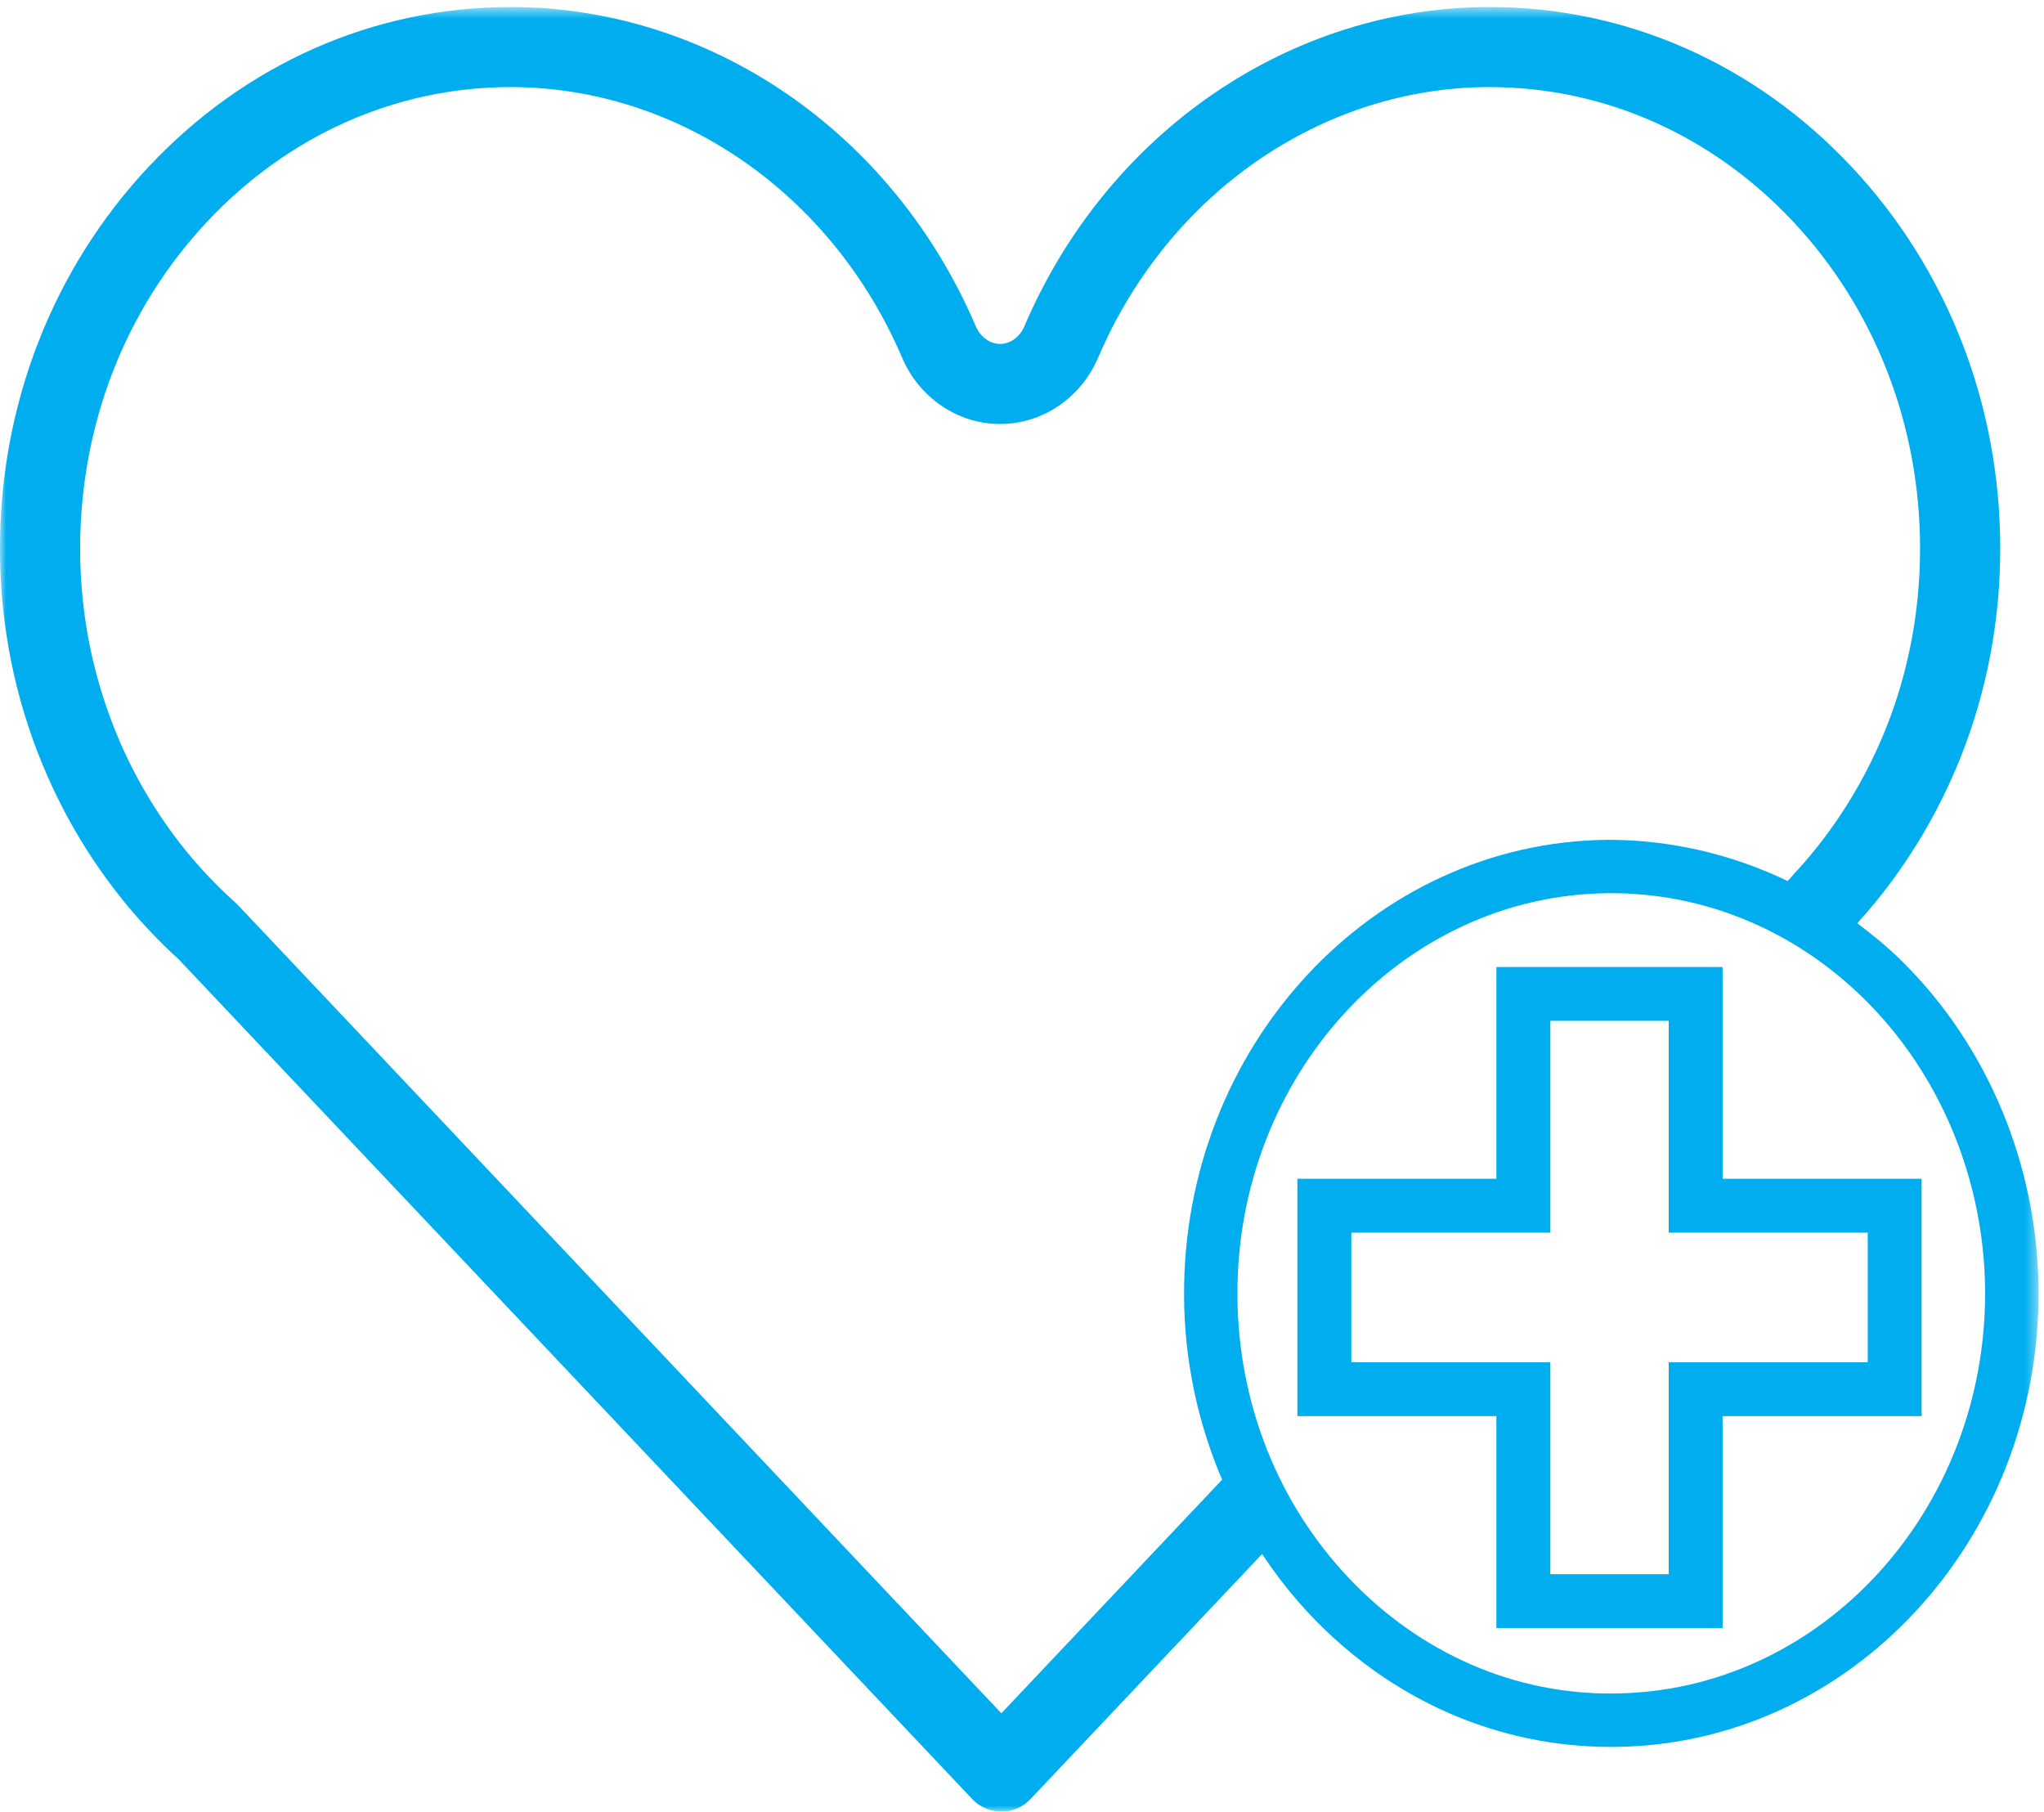
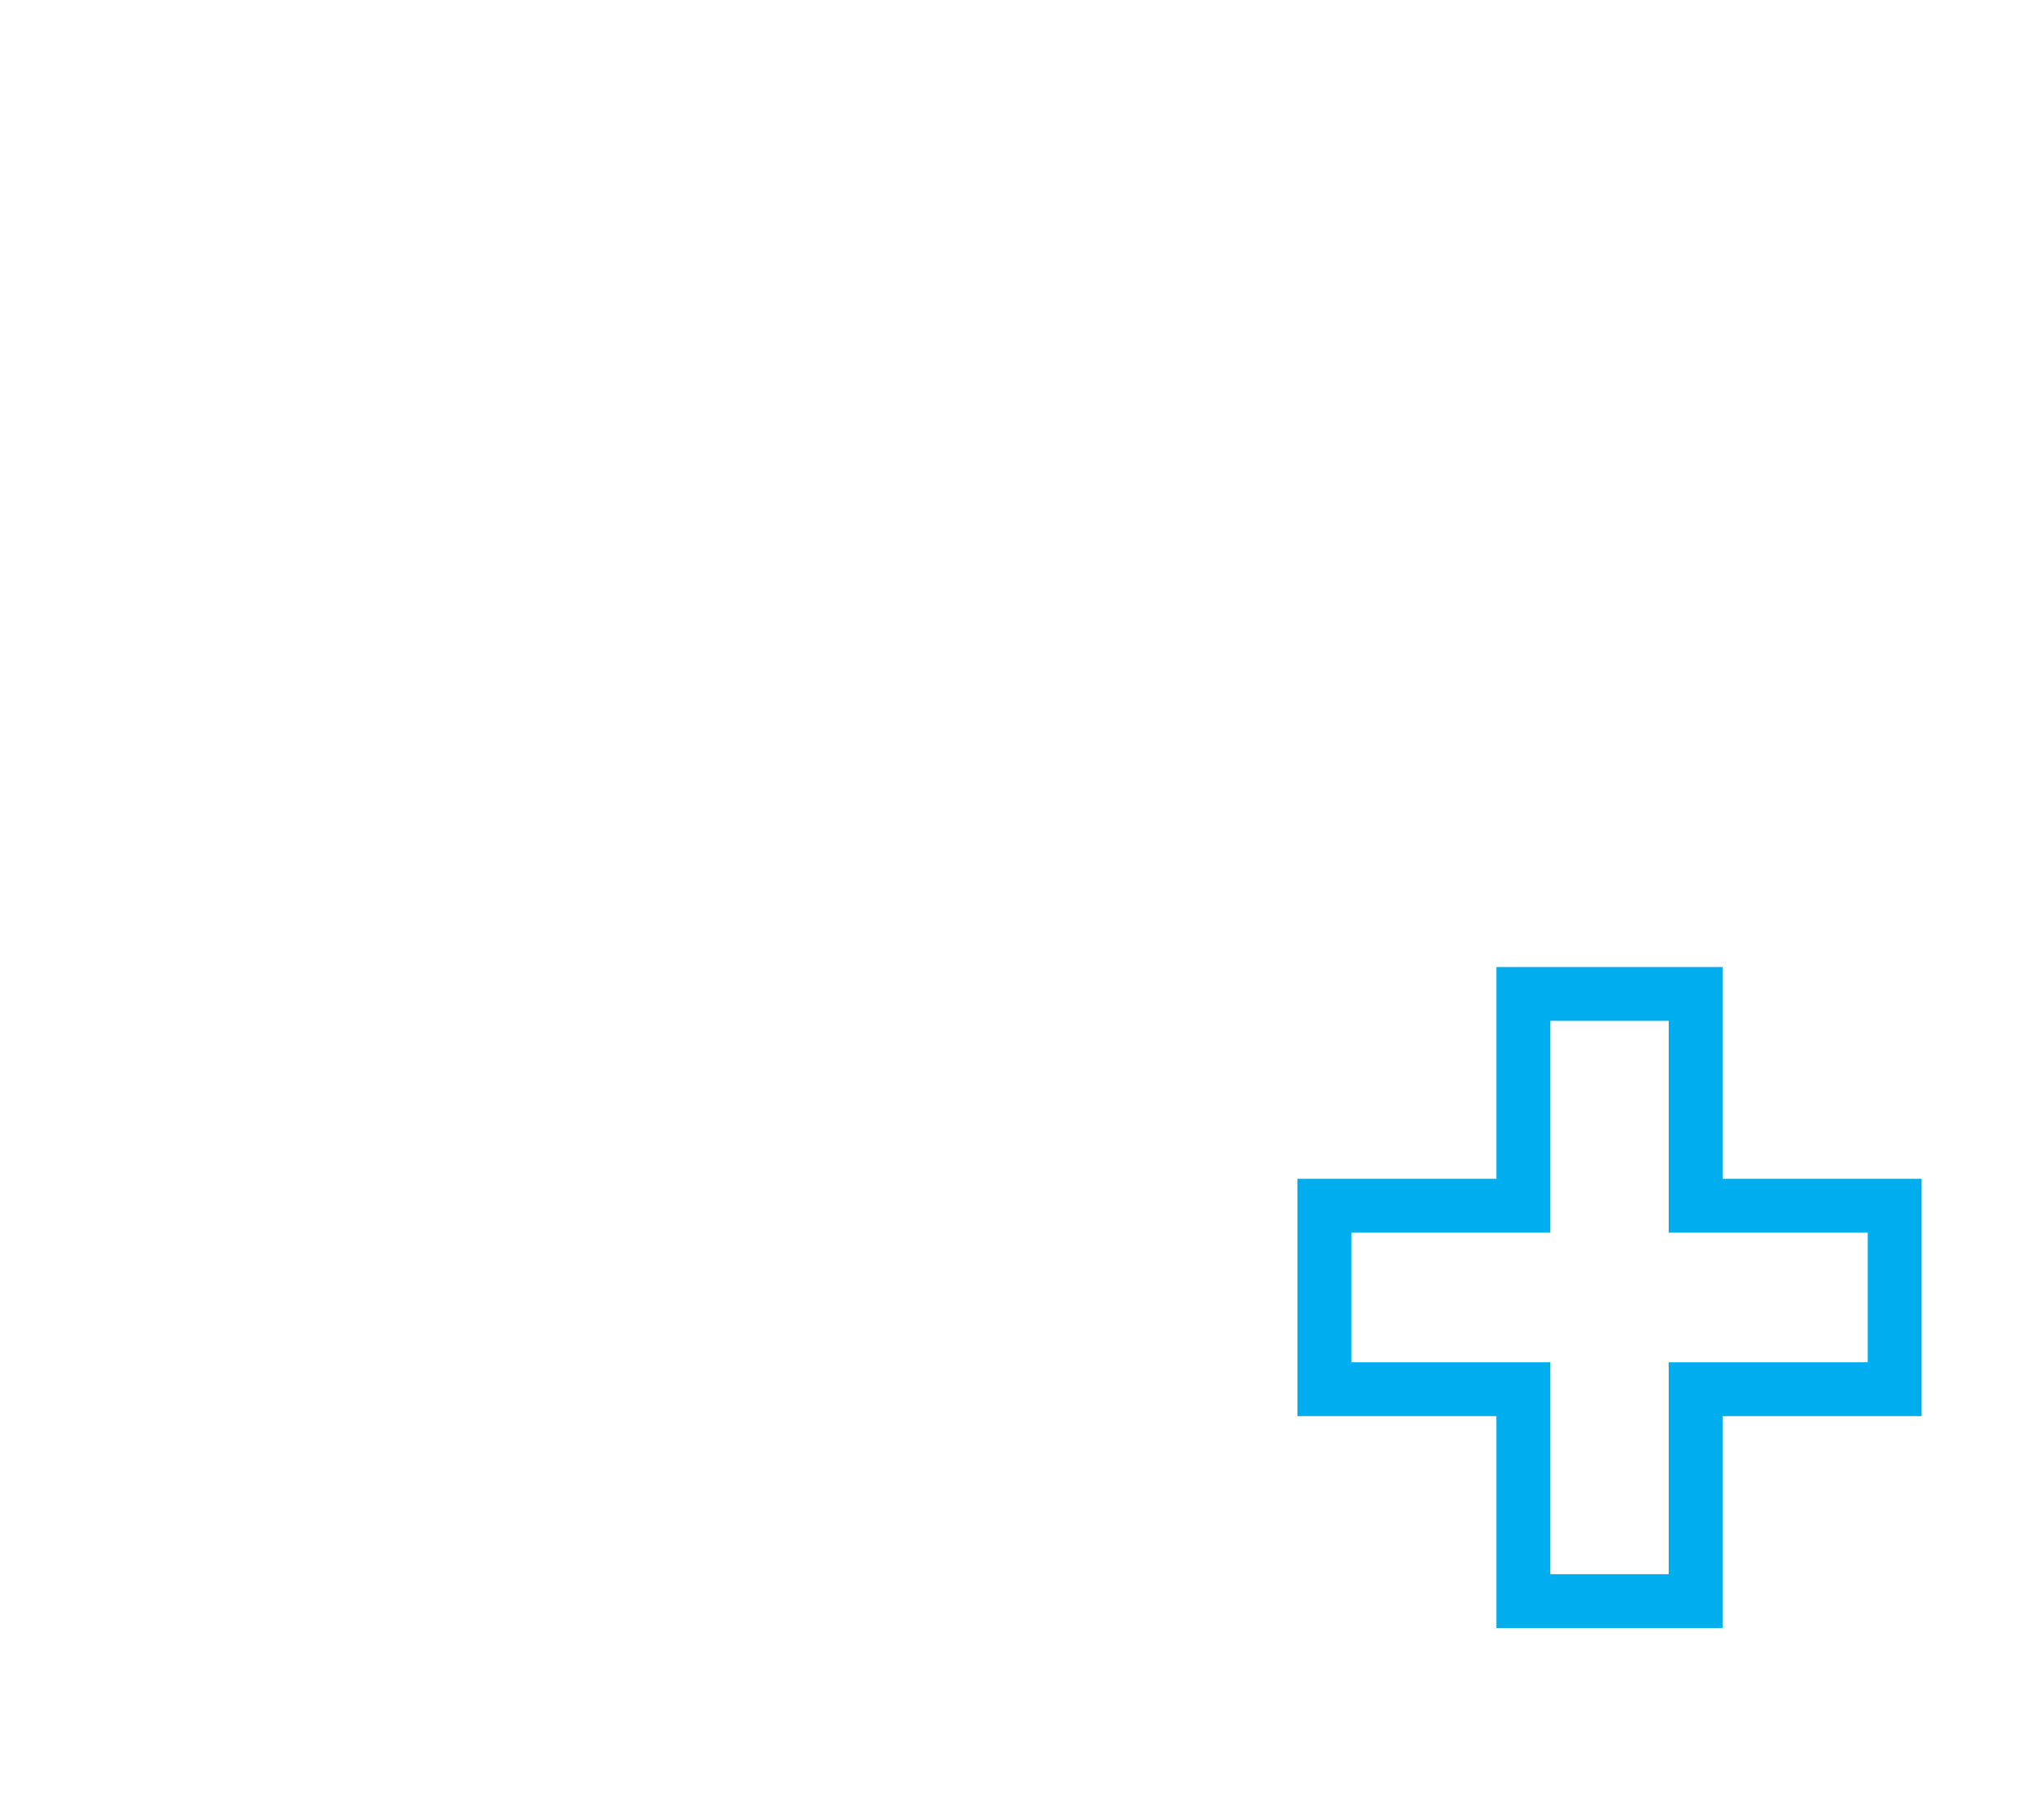
<svg xmlns="http://www.w3.org/2000/svg" xmlns:xlink="http://www.w3.org/1999/xlink" width="167px" height="148px" viewBox="0 0 167 148" version="1.1">
  <title>Long Term Care</title>
  <desc>Created with Sketch.</desc>
  <defs>
    <polygon id="path-1" points="0 0.573 166.553 0.573 166.553 148 0 148" />
  </defs>
  <g id="Page-1" stroke="none" stroke-width="1" fill="none" fill-rule="evenodd">
    <g id="Home" transform="translate(-1445, -2845)">
      <g id="Amenties" transform="translate(0, 2504)">
        <g id="Long-Term-Care" transform="translate(1445, 341)">
          <mask id="mask-2" fill="white">
            <use xlink:href="#path-1" />
          </mask>
          <g id="Clip-2" />
-           <path d="M131.861,138.346 C123.795,138.445 116.069,135.085 110.261,128.979 C104.415,122.835 101.161,114.634 101.1,105.886 C100.982,87.86 114.591,73.095 131.431,72.968 C139.189,72.911 146.599,75.978 152.312,81.612 C158.527,87.733 162.125,96.41 162.187,105.418 C162.309,123.449 148.705,138.219 131.861,138.346 Z M81.814,139.964 L19.58,74.086 C19.542,74.048 19.505,74.01 19.472,73.973 L19.08,73.595 C17.672,72.331 16.341,70.915 15.118,69.414 C12.223,65.809 10.013,61.756 8.559,57.349 C7.222,53.333 6.547,49.114 6.547,44.801 C6.547,34.717 10.235,25.228 16.936,18.098 C23.57,11.025 32.368,7.122 41.699,7.113 C55.403,7.113 67.959,15.786 73.702,29.215 C75.109,32.509 78.254,34.637 81.715,34.637 C85.172,34.637 88.317,32.504 89.724,29.211 C95.462,15.786 108.023,7.113 121.722,7.113 C131.058,7.122 139.855,11.025 146.495,18.093 C153.191,25.237 156.874,34.722 156.874,44.801 C156.874,49.223 156.166,53.531 154.782,57.622 C153.03,62.77 150.169,67.555 146.518,71.453 C146.452,71.528 146.391,71.599 146.325,71.679 L146.051,71.972 C141.489,69.782 136.512,68.612 131.393,68.608 C112.15,68.749 96.604,85.486 96.741,105.914 C96.77,111.166 97.865,116.229 99.849,120.882 L81.814,139.964 Z M151.746,75.426 C155.812,70.948 159.004,65.536 160.978,59.722 C162.597,54.961 163.424,49.94 163.424,44.801 C163.424,33.056 159.108,21.982 151.269,13.615 C143.378,5.216 132.895,0.582 121.727,0.573 C105.397,0.573 90.466,10.808 83.699,26.644 C83.326,27.526 82.546,28.097 81.715,28.097 C80.879,28.097 80.096,27.526 79.718,26.644 C72.951,10.808 58.029,0.573 41.694,0.573 C30.531,0.582 20.043,5.216 12.152,13.615 C4.313,21.972 -0.003,33.047 -0.003,44.801 C-0.003,49.813 0.786,54.73 2.339,59.406 C4.049,64.549 6.622,69.296 10.027,73.524 C11.467,75.299 13.03,76.95 14.603,78.375 L79.434,146.972 C80.053,147.628 80.922,148 81.814,148 C82.721,148 83.576,147.628 84.194,146.972 L103.116,126.95 C104.297,128.729 105.614,130.418 107.102,131.98 C113.685,138.907 122.388,142.711 131.624,142.711 L131.894,142.711 C151.146,142.564 166.692,125.822 166.555,105.39 C166.484,95.235 162.418,85.439 155.377,78.507 C154.234,77.375 153.007,76.37 151.746,75.426 Z" id="Fill-1" fill="#00AEEF" mask="url(#mask-2)" />
          <path d="M145.742,100.699 L152.598,100.699 L152.598,111.292 L145.742,111.292 L136.338,111.292 L136.338,128.6 L126.667,128.6 L126.667,111.292 L118.425,111.292 L110.407,111.292 L110.407,100.699 L118.425,100.699 L126.667,100.699 L126.667,83.395 L136.338,83.395 L136.338,100.699 L145.742,100.699 Z M140.74,79 L122.26,79 L122.26,96.299 L106,96.299 L106,115.687 L122.26,115.687 L122.26,133 L140.74,133 L140.74,115.687 L157,115.687 L157,96.299 L140.74,96.299 L140.74,79 Z" id="Fill-4" fill="#00AEEF" mask="url(#mask-2)" />
        </g>
      </g>
    </g>
  </g>
</svg>